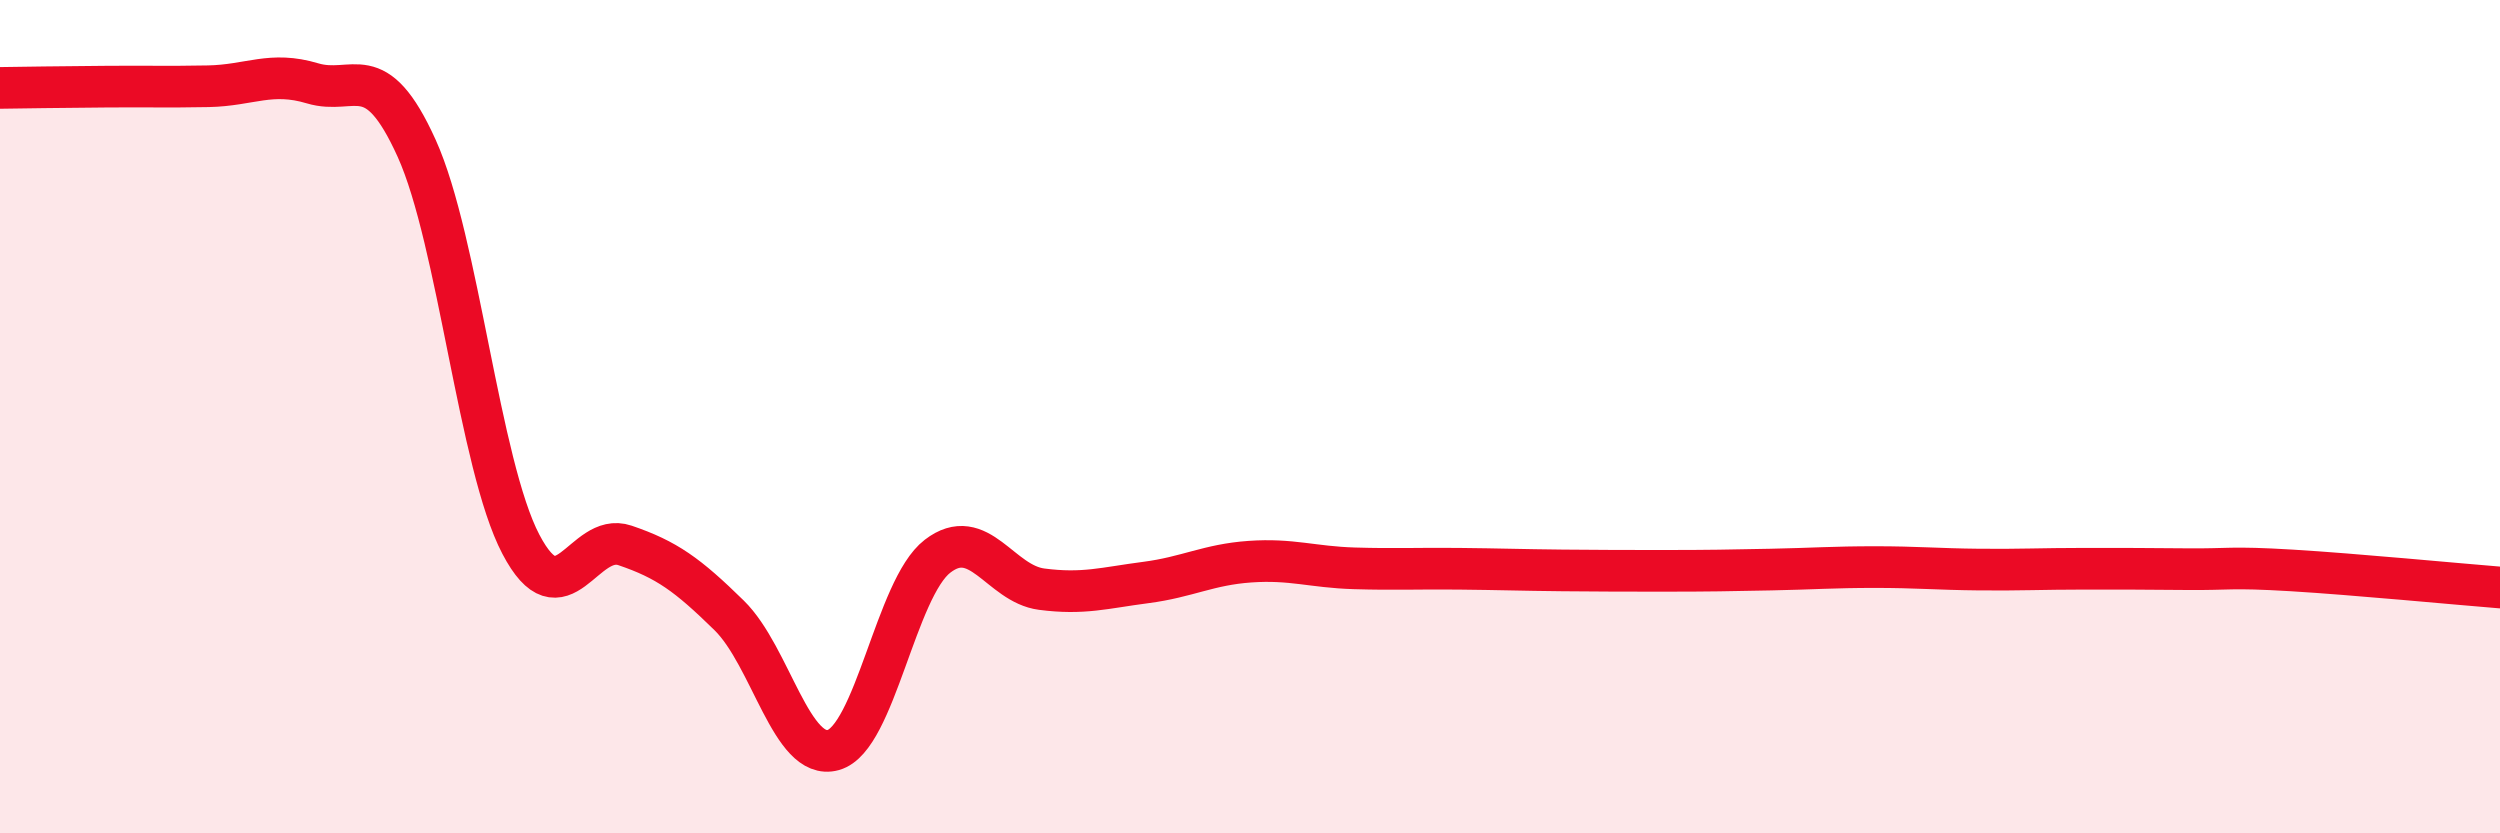
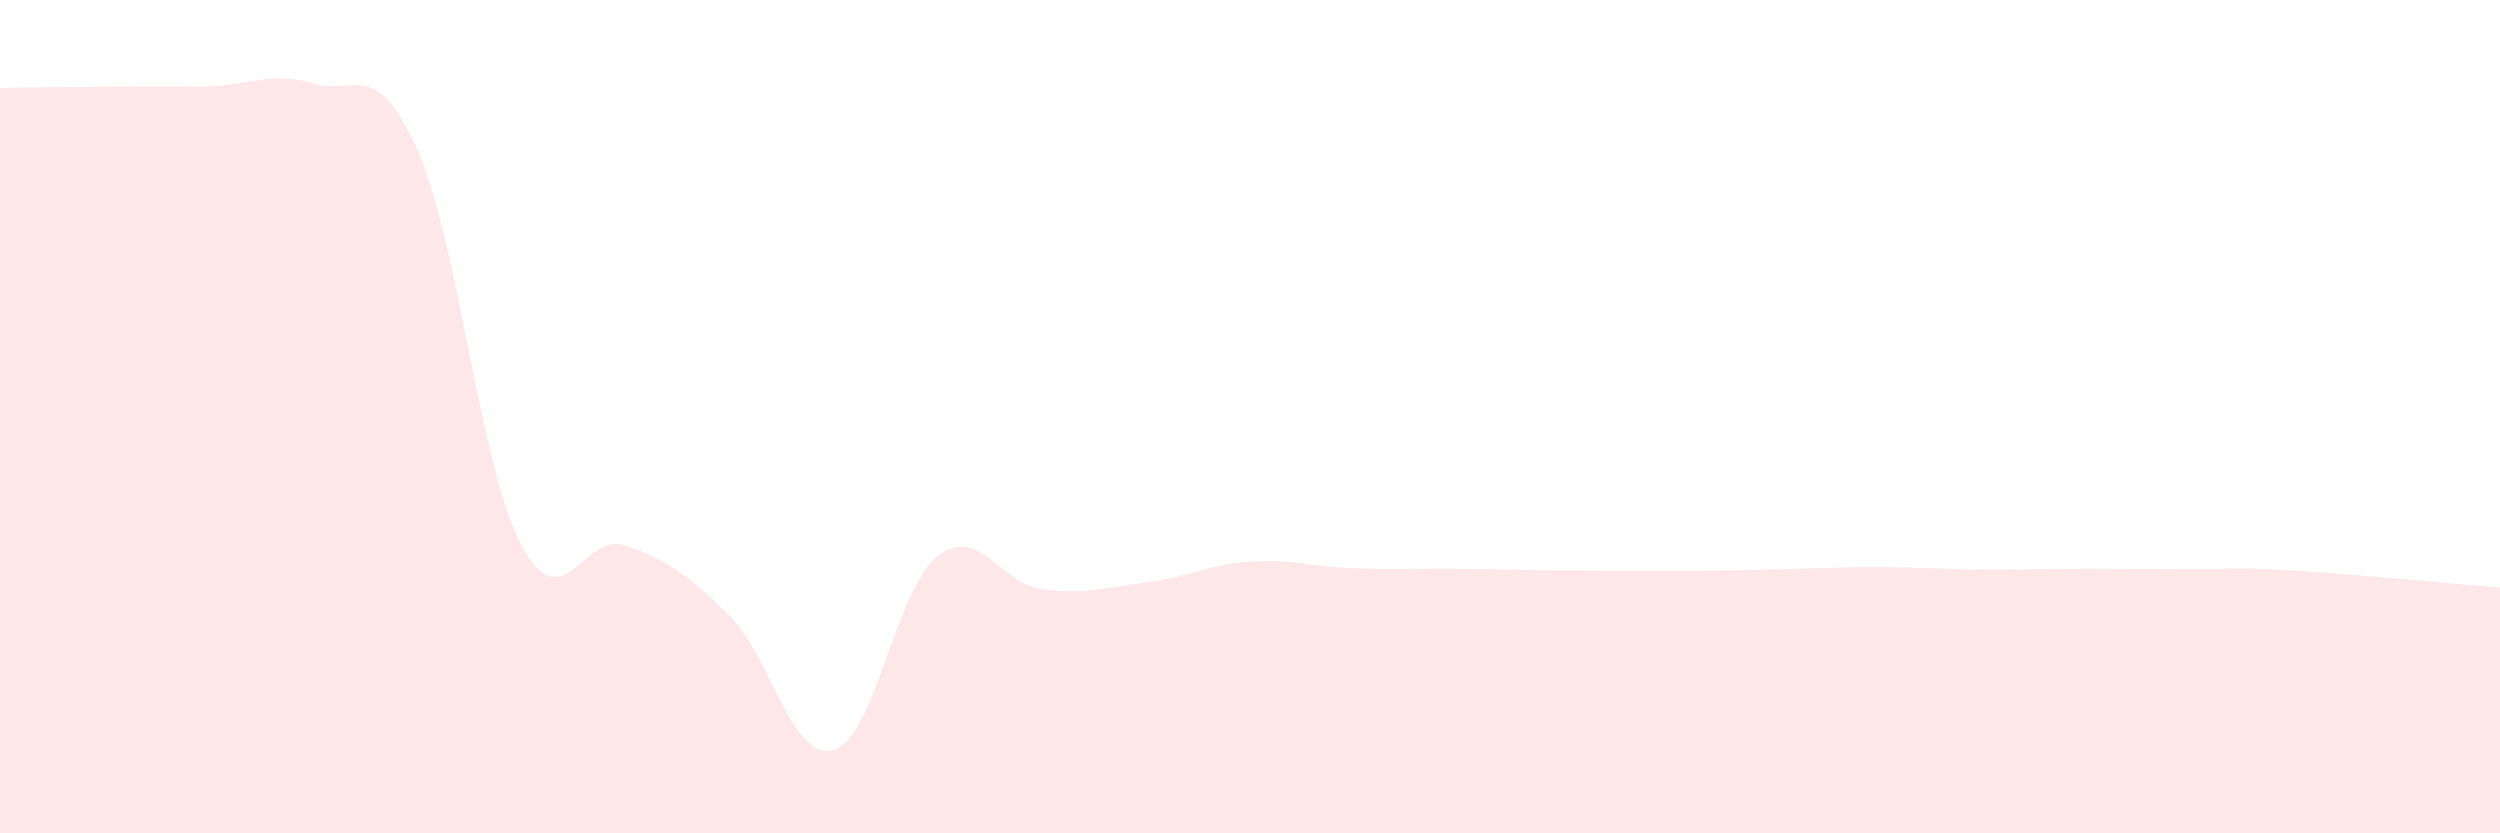
<svg xmlns="http://www.w3.org/2000/svg" width="60" height="20" viewBox="0 0 60 20">
  <path d="M 0,2.11 C 0.5,2.1 1.5,2.09 2.5,2.08 C 3.5,2.07 4,2.09 5,2.07 C 6,2.05 6.5,1.7 7.5,2 C 8.5,2.3 9,1.35 10,3.56 C 11,5.77 11.5,11.15 12.5,13.06 C 13.5,14.97 14,12.75 15,13.09 C 16,13.43 16.5,13.79 17.5,14.77 C 18.5,15.75 19,18.28 20,18 C 21,17.72 21.5,14.12 22.5,13.35 C 23.5,12.58 24,14.01 25,14.14 C 26,14.27 26.5,14.11 27.5,13.98 C 28.5,13.85 29,13.55 30,13.48 C 31,13.41 31.5,13.61 32.5,13.64 C 33.5,13.67 34,13.64 35,13.65 C 36,13.66 36.5,13.68 37.5,13.69 C 38.5,13.7 39,13.7 40,13.7 C 41,13.7 41.5,13.69 42.5,13.67 C 43.5,13.65 44,13.61 45,13.61 C 46,13.61 46.5,13.66 47.5,13.67 C 48.5,13.68 49,13.65 50,13.65 C 51,13.65 51.5,13.65 52.5,13.66 C 53.5,13.67 53.5,13.6 55,13.69 C 56.5,13.78 59,14.02 60,14.1L60 20L0 20Z" fill="#EB0A25" opacity="0.1" stroke-linecap="round" stroke-linejoin="round" />
-   <path d="M 0,2.11 C 0.5,2.1 1.5,2.09 2.5,2.08 C 3.5,2.07 4,2.09 5,2.07 C 6,2.05 6.5,1.7 7.5,2 C 8.5,2.3 9,1.35 10,3.56 C 11,5.77 11.5,11.15 12.5,13.06 C 13.5,14.97 14,12.75 15,13.09 C 16,13.43 16.5,13.79 17.5,14.77 C 18.5,15.75 19,18.28 20,18 C 21,17.72 21.5,14.12 22.5,13.35 C 23.5,12.58 24,14.01 25,14.14 C 26,14.27 26.5,14.11 27.5,13.98 C 28.5,13.85 29,13.55 30,13.48 C 31,13.41 31.5,13.61 32.5,13.64 C 33.5,13.67 34,13.64 35,13.65 C 36,13.66 36.5,13.68 37.5,13.69 C 38.5,13.7 39,13.7 40,13.7 C 41,13.7 41.5,13.69 42.5,13.67 C 43.5,13.65 44,13.61 45,13.61 C 46,13.61 46.5,13.66 47.5,13.67 C 48.5,13.68 49,13.65 50,13.65 C 51,13.65 51.5,13.65 52.5,13.66 C 53.5,13.67 53.5,13.6 55,13.69 C 56.5,13.78 59,14.02 60,14.1" stroke="#EB0A25" stroke-width="1" fill="none" stroke-linecap="round" stroke-linejoin="round" />
</svg>